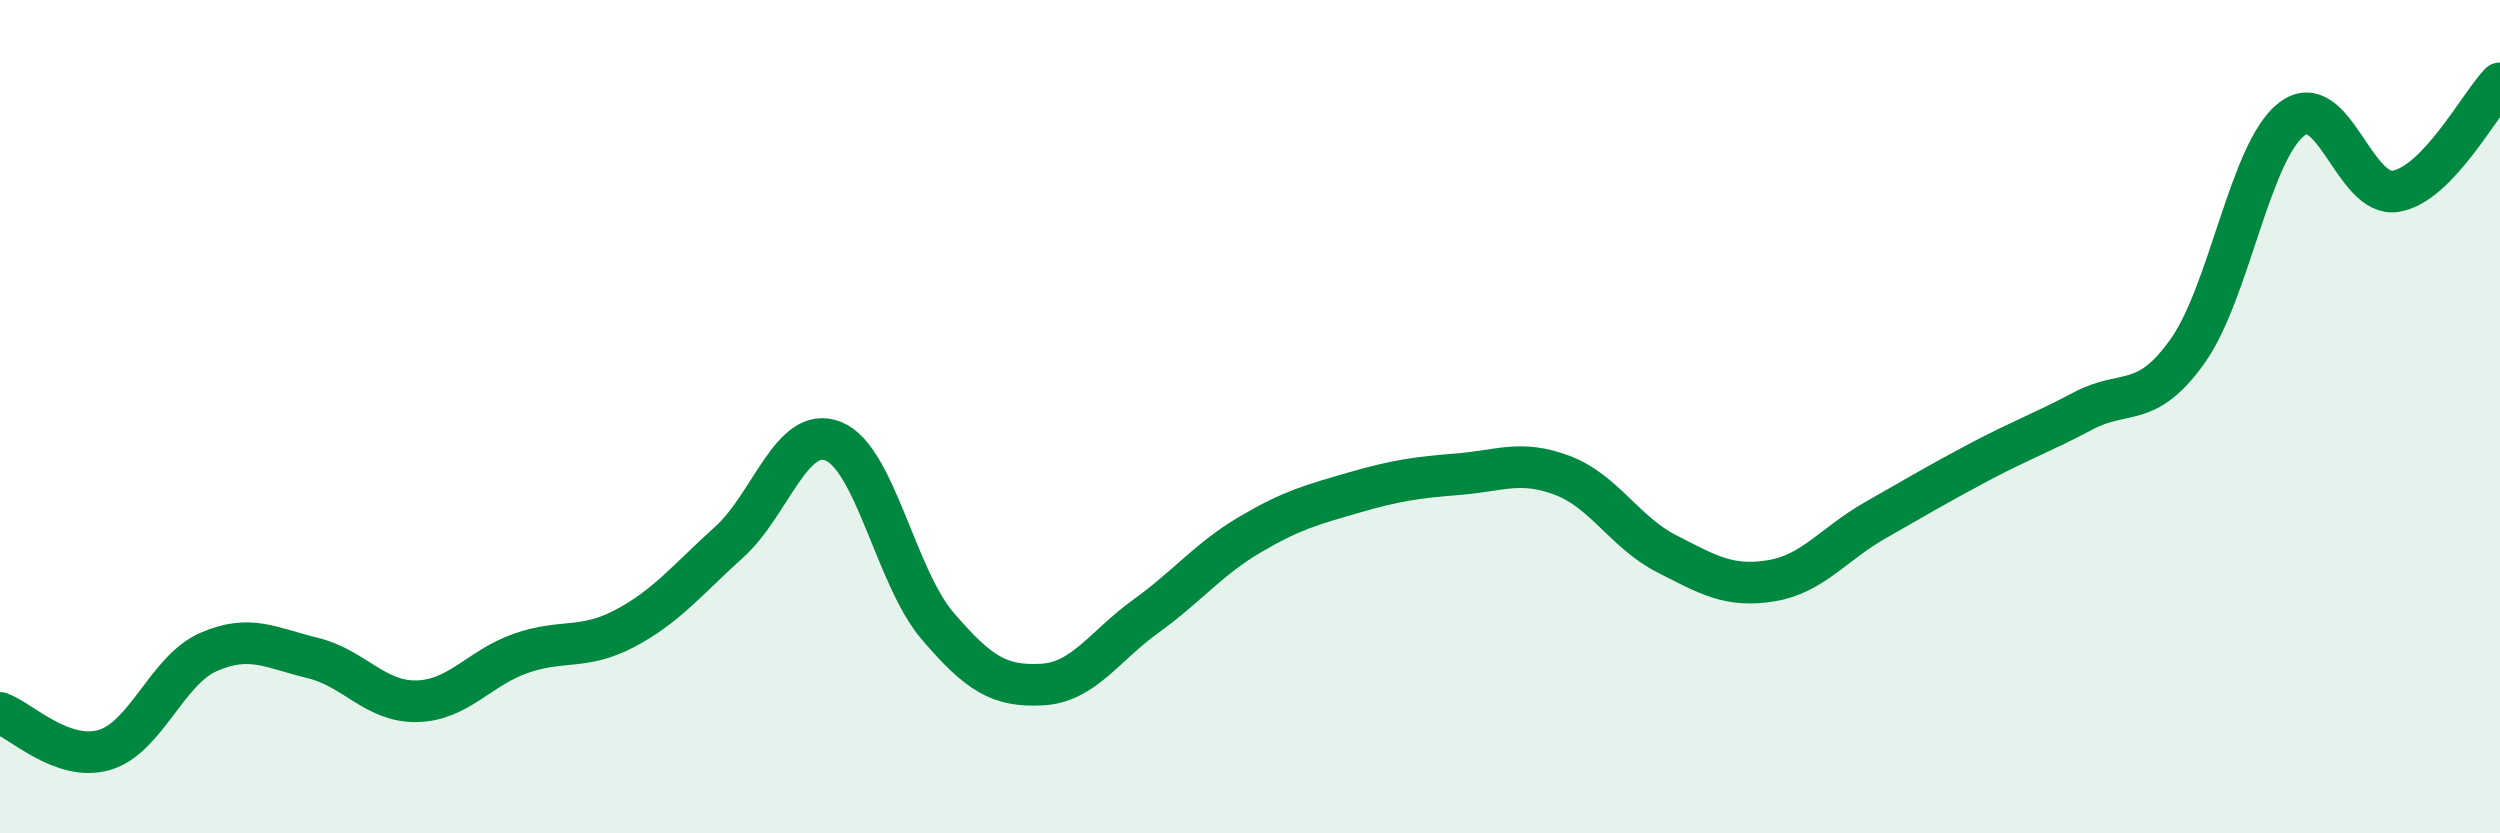
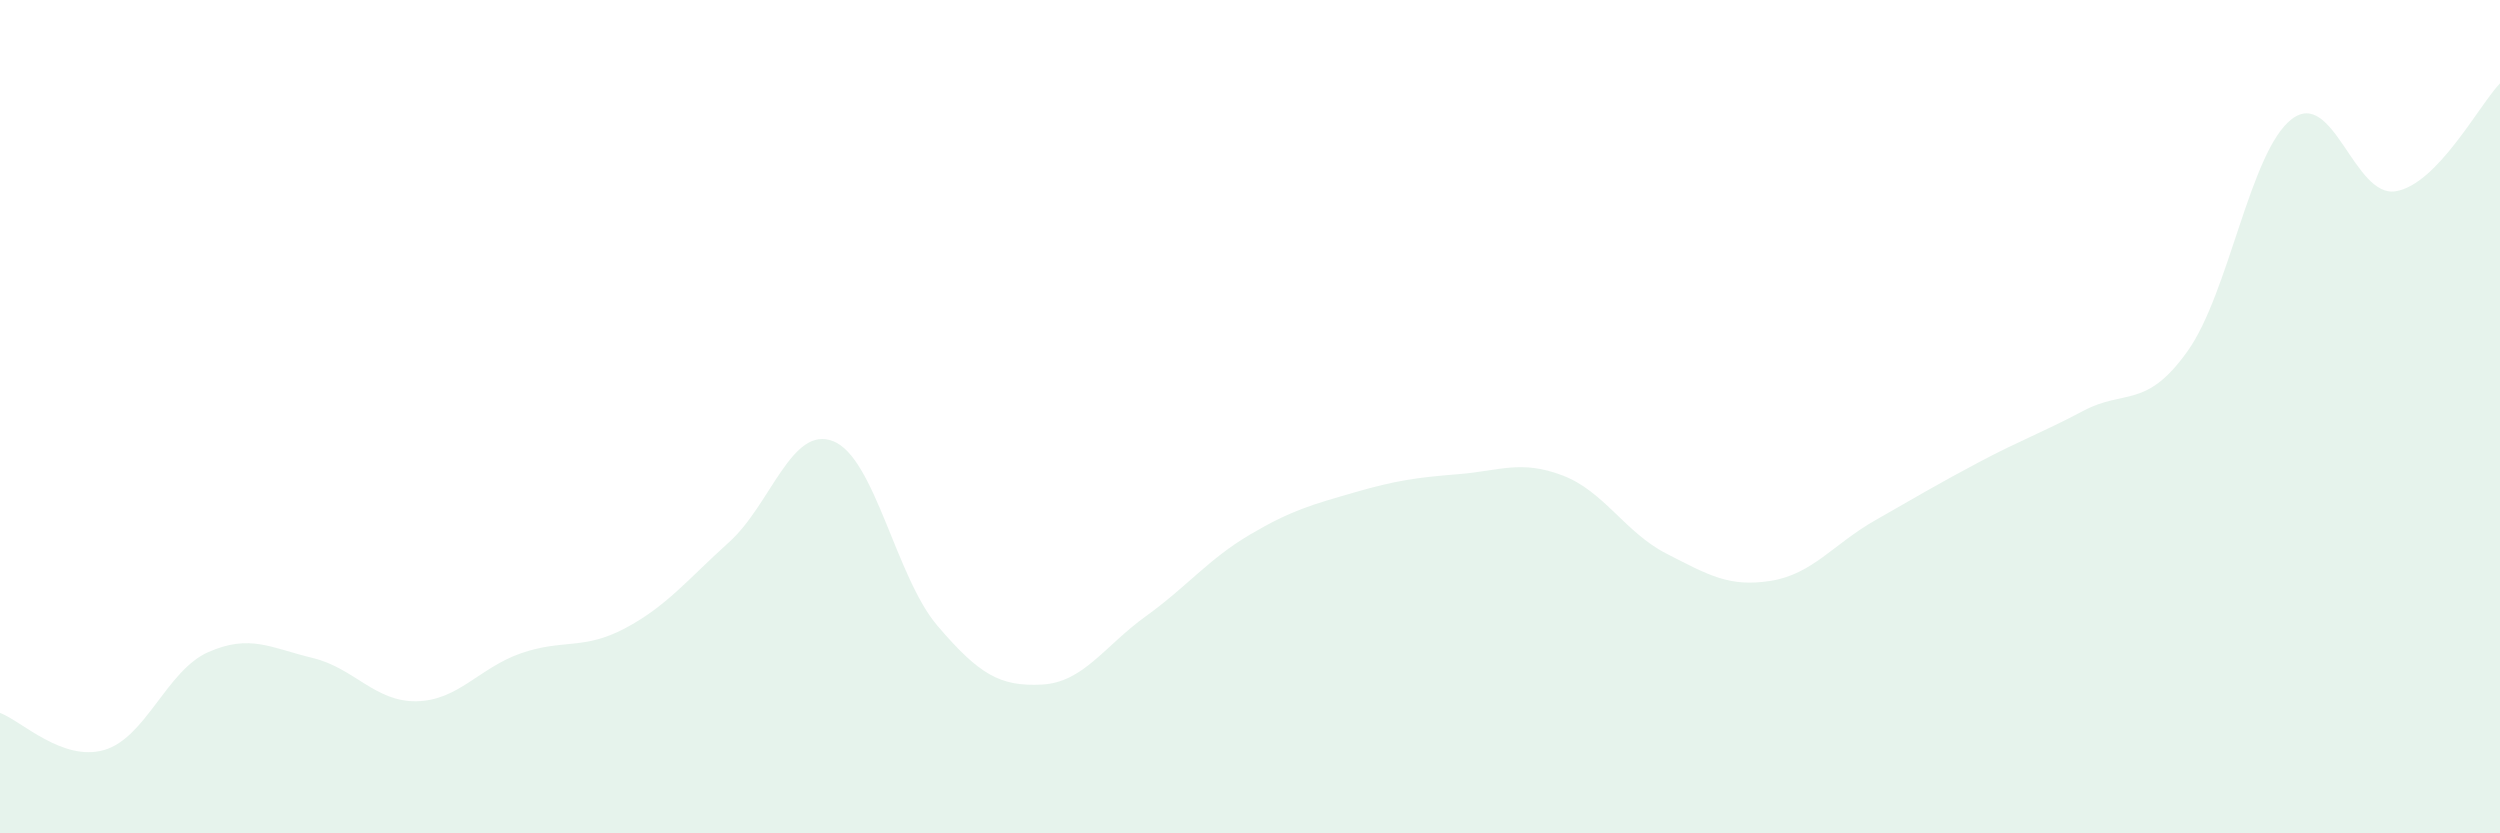
<svg xmlns="http://www.w3.org/2000/svg" width="60" height="20" viewBox="0 0 60 20">
  <path d="M 0,17.11 C 0.5,17.29 1.5,18.29 2.5,18 C 3.5,17.71 4,16.09 5,15.65 C 6,15.21 6.5,15.55 7.5,15.79 C 8.5,16.03 9,16.85 10,16.83 C 11,16.81 11.5,16.03 12.5,15.68 C 13.5,15.33 14,15.61 15,15.08 C 16,14.55 16.5,13.91 17.5,13.01 C 18.5,12.11 19,10.19 20,10.59 C 21,10.99 21.5,13.85 22.5,15.02 C 23.5,16.19 24,16.48 25,16.43 C 26,16.38 26.5,15.51 27.5,14.79 C 28.5,14.07 29,13.42 30,12.83 C 31,12.24 31.5,12.11 32.5,11.82 C 33.5,11.53 34,11.46 35,11.38 C 36,11.3 36.5,11.03 37.5,11.41 C 38.5,11.79 39,12.78 40,13.29 C 41,13.8 41.5,14.1 42.5,13.94 C 43.5,13.78 44,13.06 45,12.49 C 46,11.92 46.5,11.62 47.5,11.09 C 48.5,10.56 49,10.39 50,9.86 C 51,9.33 51.5,9.83 52.5,8.43 C 53.5,7.03 54,3.63 55,2.86 C 56,2.09 56.5,4.76 57.5,4.59 C 58.5,4.42 59.5,2.52 60,2L60 20L0 20Z" fill="#008740" opacity="0.1" stroke-linecap="round" stroke-linejoin="round" />
-   <path d="M 0,17.11 C 0.5,17.29 1.5,18.29 2.5,18 C 3.5,17.71 4,16.09 5,15.65 C 6,15.21 6.5,15.55 7.5,15.79 C 8.5,16.03 9,16.85 10,16.83 C 11,16.81 11.5,16.03 12.5,15.68 C 13.5,15.33 14,15.61 15,15.08 C 16,14.55 16.5,13.91 17.5,13.01 C 18.5,12.11 19,10.19 20,10.59 C 21,10.99 21.5,13.85 22.5,15.02 C 23.5,16.19 24,16.48 25,16.43 C 26,16.38 26.5,15.51 27.5,14.79 C 28.5,14.07 29,13.42 30,12.83 C 31,12.24 31.5,12.11 32.5,11.82 C 33.5,11.53 34,11.46 35,11.38 C 36,11.3 36.5,11.03 37.5,11.41 C 38.5,11.79 39,12.78 40,13.29 C 41,13.8 41.5,14.1 42.5,13.94 C 43.5,13.78 44,13.06 45,12.49 C 46,11.92 46.5,11.62 47.5,11.09 C 48.5,10.56 49,10.39 50,9.86 C 51,9.33 51.5,9.83 52.5,8.43 C 53.5,7.03 54,3.63 55,2.86 C 56,2.09 56.5,4.76 57.5,4.59 C 58.5,4.42 59.5,2.52 60,2" stroke="#008740" stroke-width="1" fill="none" stroke-linecap="round" stroke-linejoin="round" />
</svg>